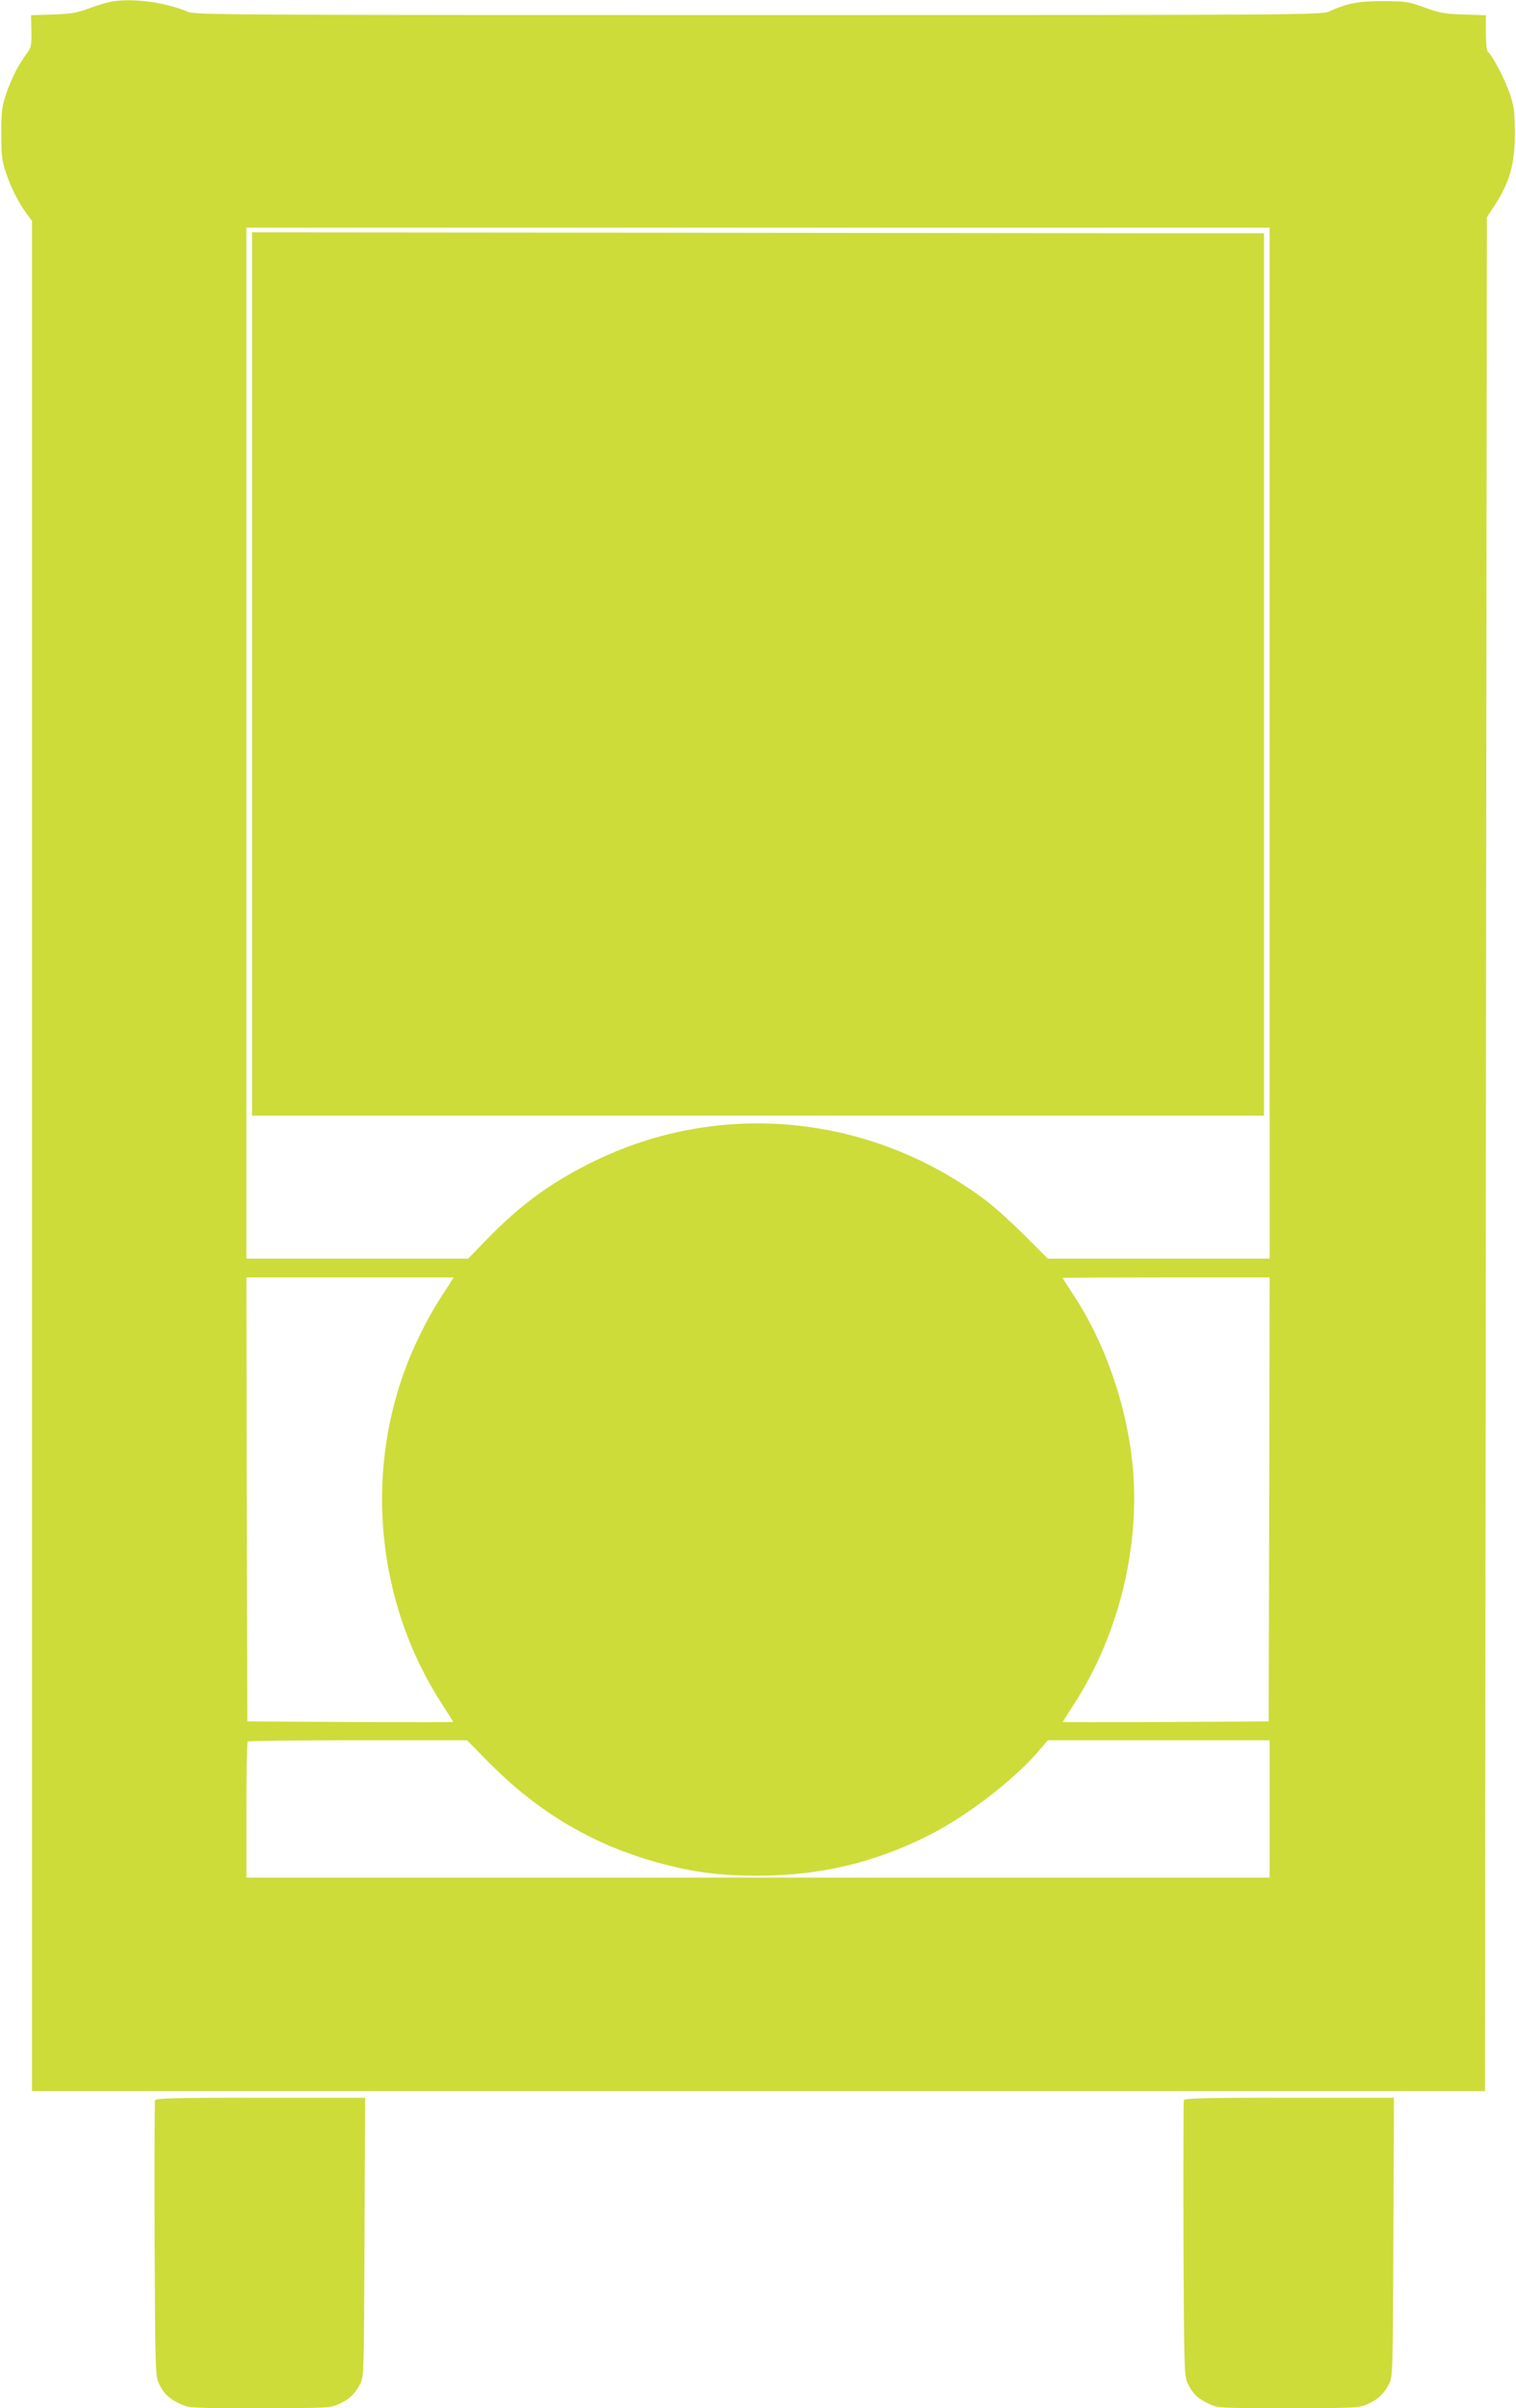
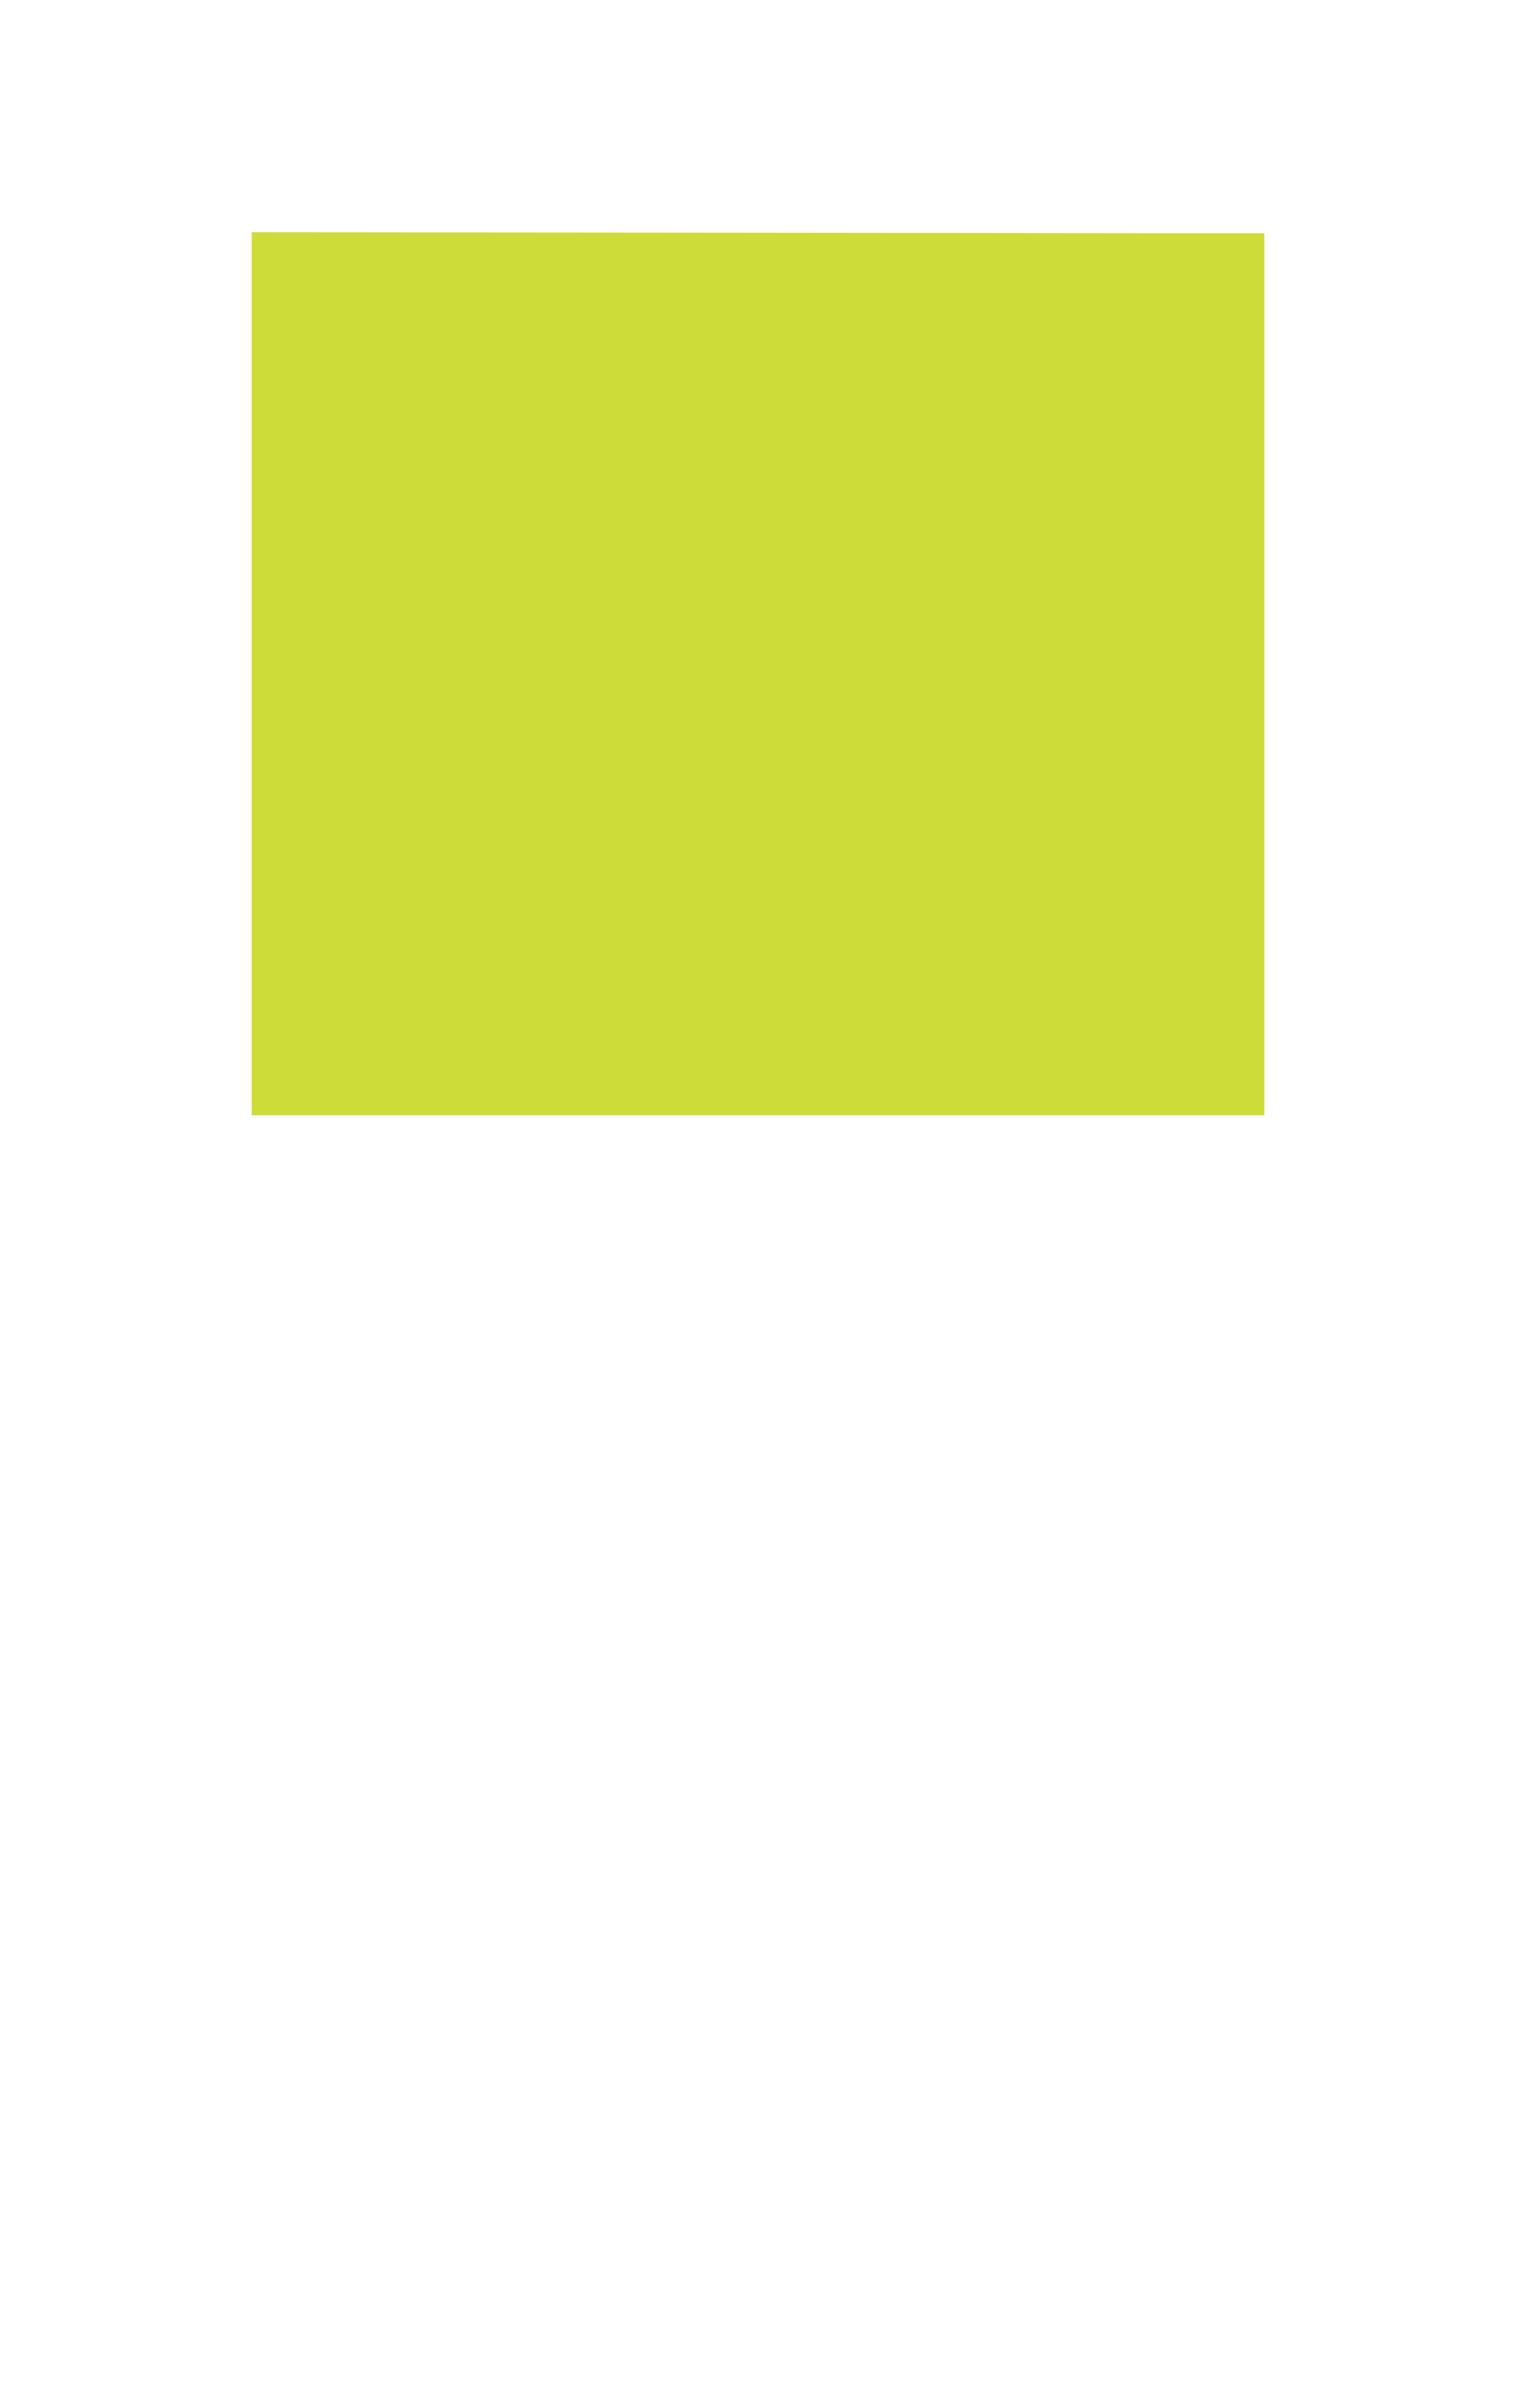
<svg xmlns="http://www.w3.org/2000/svg" version="1.0" width="806pt" height="1280pt" viewBox="0 0 806 1280" preserveAspectRatio="xMidYMid meet">
  <g transform="translate(0,1280) scale(0.1,-0.1)" fill="#cddc39" stroke="none">
-     <path d="M590 12791 c-25 -5 -79 -21 -120 -37 -63 -23 -94 -28 -190 -31 l-115 -4 2 -84 c1 -74 -1 -87 -23 -117 -45 -60 -82 -132 -110 -213 -24 -72 -27 -94 -27 -215 0 -121 3 -143 27 -215 28 -81 65 -153 110 -214 l26 -35 0 -4970 0 -4971 3862 0 3863 0 5 4980 5 4980 38 58 c84 128 111 224 111 392 -1 114 -4 140 -28 210 -26 76 -95 207 -116 220 -6 3 -10 48 -10 100 l0 94 -117 4 c-104 3 -129 8 -208 37 -85 31 -98 33 -220 34 -134 0 -192 -11 -289 -55 -40 -18 -134 -19 -3034 -19 -2731 0 -2996 1 -3030 16 -120 52 -298 76 -412 55z m6160 -3941 l0 -2740 -589 0 -590 0 -123 123 c-68 68 -160 151 -205 185 -610 460 -1411 540 -2088 208 -224 -110 -387 -229 -563 -410 l-103 -106 -590 0 -589 0 0 2740 0 2740 2720 0 2720 0 0 -2740z m-4352 -2862 c-84 -128 -116 -182 -167 -287 -305 -620 -258 -1382 123 -1965 31 -48 56 -88 56 -89 0 -1 -246 -1 -547 0 l-548 3 -3 1180 -2 1180 551 0 551 0 -14 -22z m4350 -1158 l-3 -1180 -548 -3 c-301 -1 -547 -1 -547 0 0 1 27 44 60 95 241 372 356 849 310 1286 -34 316 -149 642 -314 891 -31 47 -56 86 -56 88 0 2 248 3 550 3 l550 0 -2 -1180z m-4154 -1393 c273 -277 574 -453 940 -547 169 -44 302 -60 496 -60 326 0 615 68 901 211 201 100 454 293 587 447 l53 62 590 0 589 0 0 -365 0 -365 -2720 0 -2720 0 0 358 c0 197 3 362 7 365 3 4 267 7 586 7 l580 0 111 -113z" />
    <path d="M1340 9218 l0 -2348 2690 0 2690 0 0 2345 0 2345 -517 0 c-285 0 -1496 2 -2690 3 l-2173 2 0 -2347z" />
-     <path d="M824 1637 c-2 -7 -3 -339 -2 -738 3 -672 4 -727 21 -764 25 -55 54 -84 112 -111 50 -24 52 -24 425 -24 356 0 377 1 420 21 56 25 86 53 113 104 22 40 22 44 25 783 l3 742 -556 0 c-447 0 -557 -3 -561 -13z" />
-     <path d="M6294 1637 c-2 -7 -3 -339 -2 -738 3 -672 4 -727 21 -764 25 -55 54 -84 112 -111 50 -24 52 -24 425 -24 356 0 377 1 420 21 56 25 86 53 113 104 22 40 22 44 25 783 l3 742 -556 0 c-447 0 -557 -3 -561 -13z" />
  </g>
</svg>